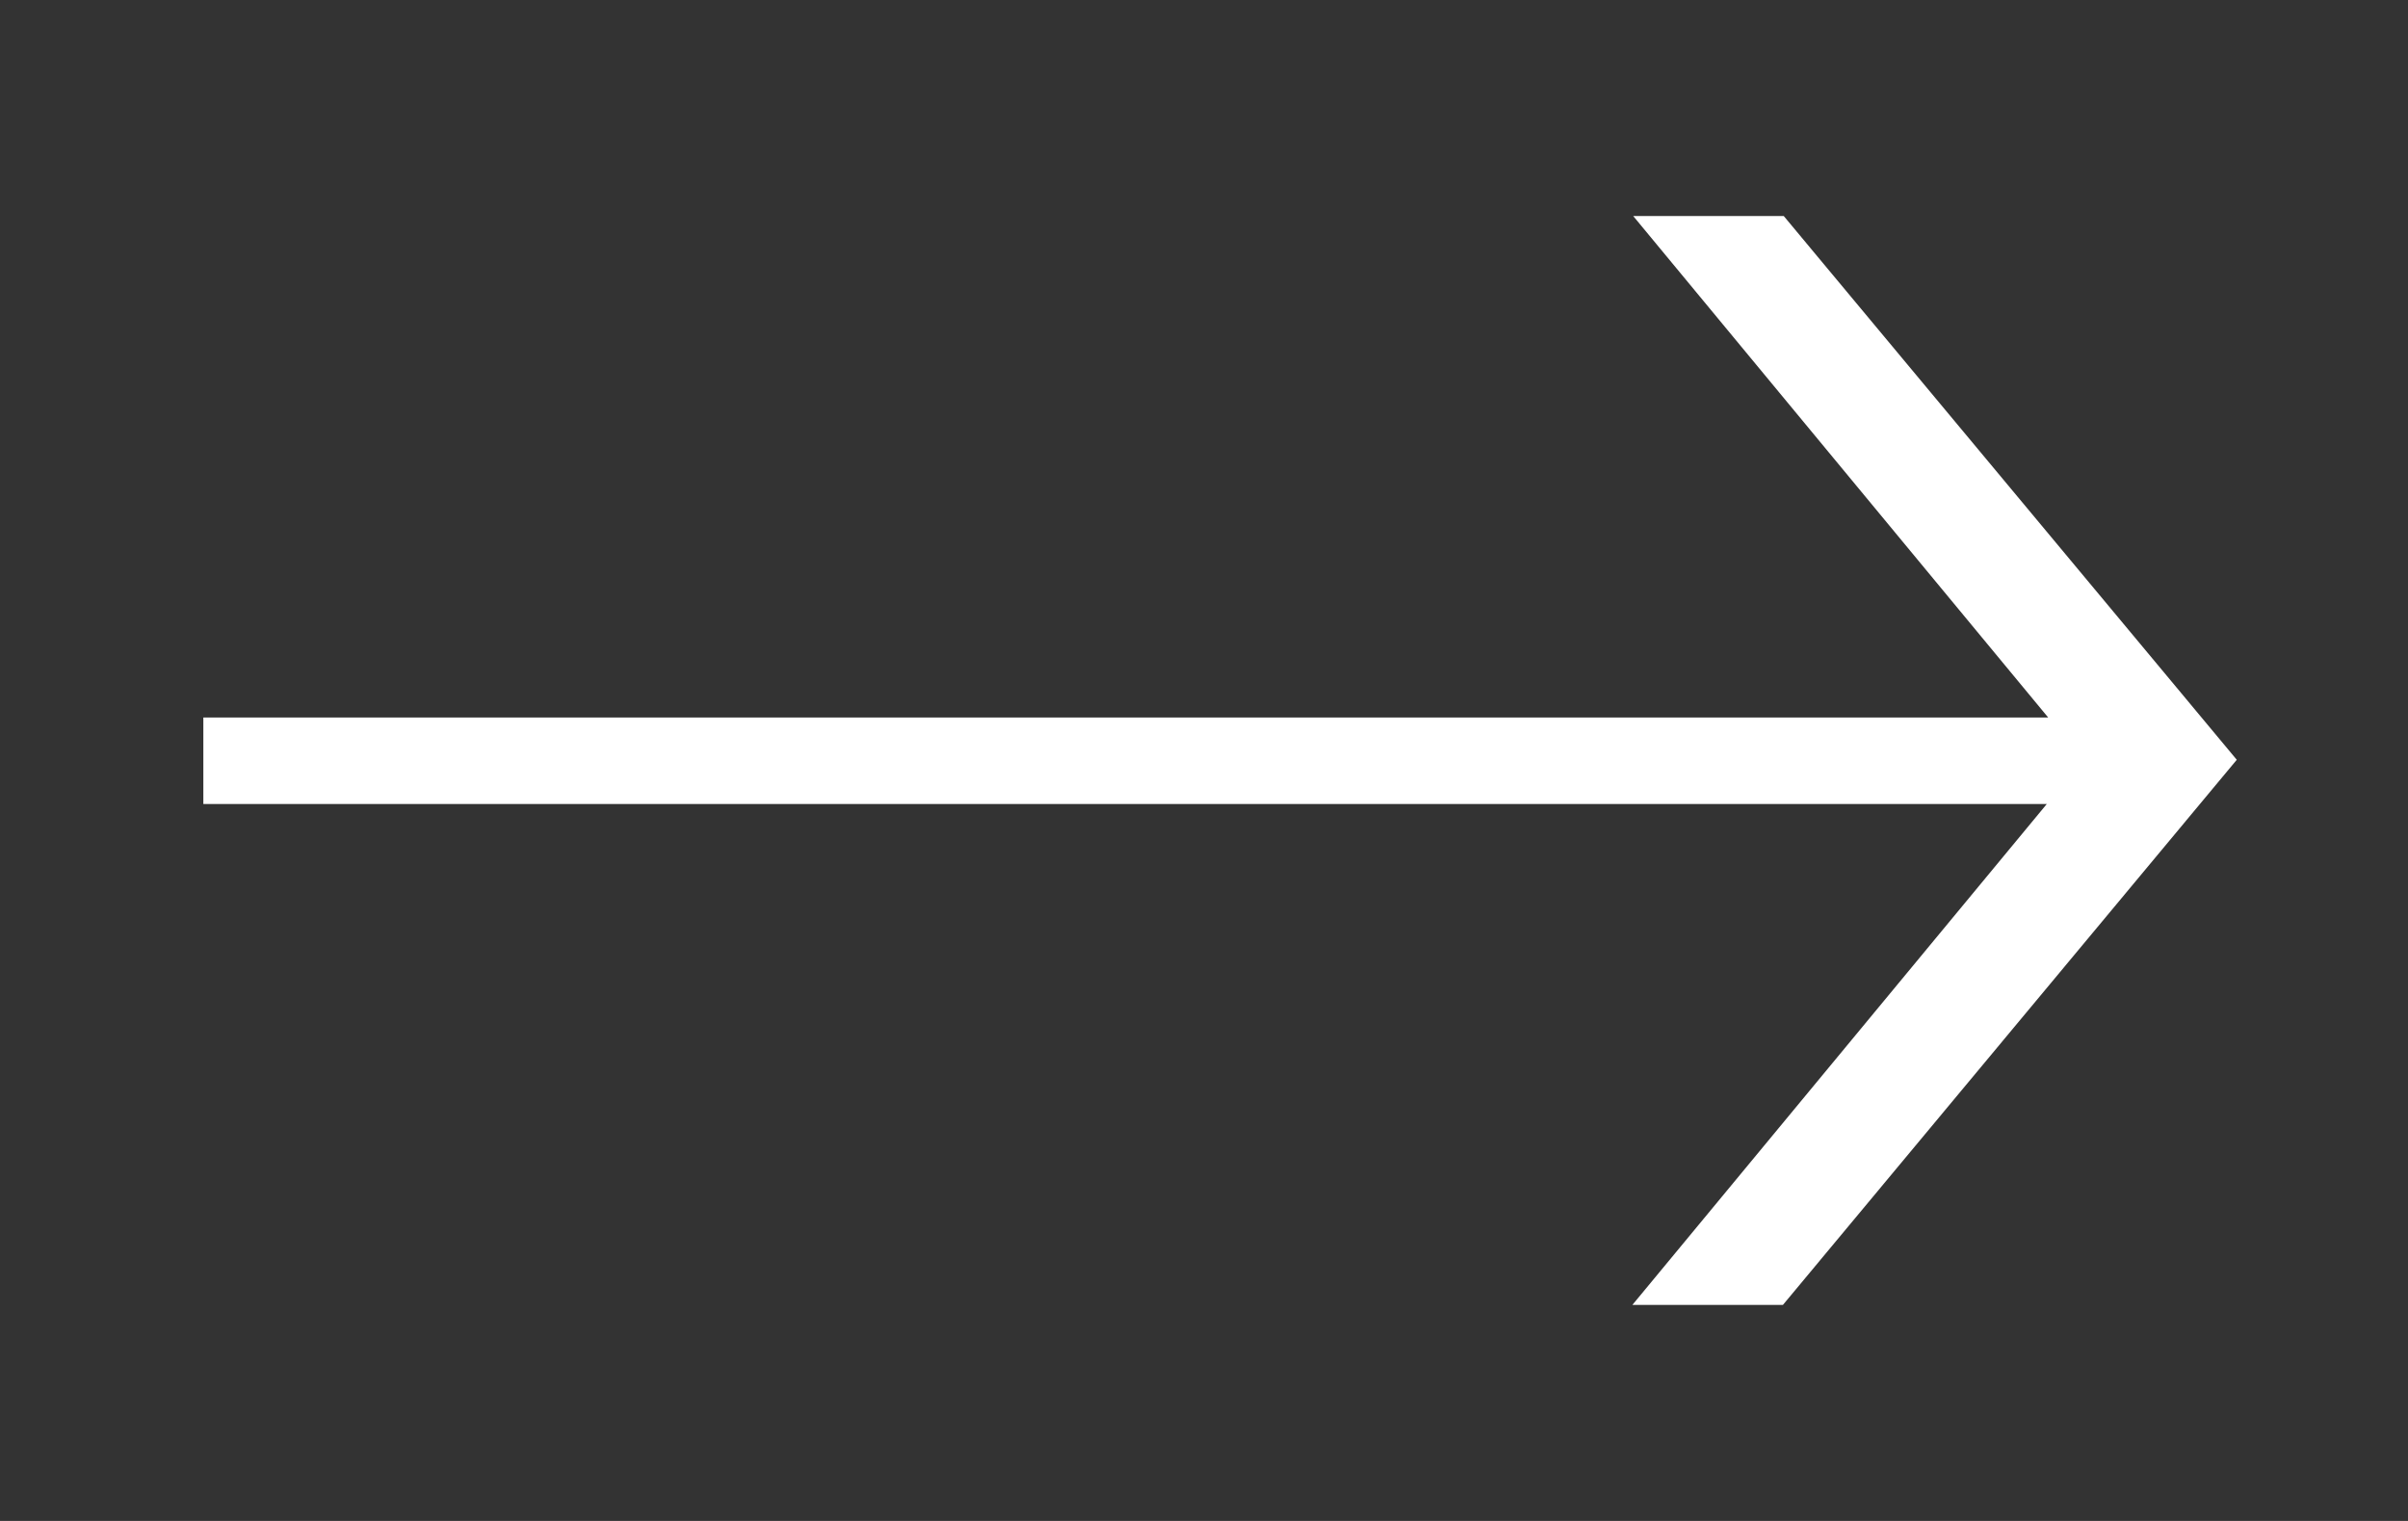
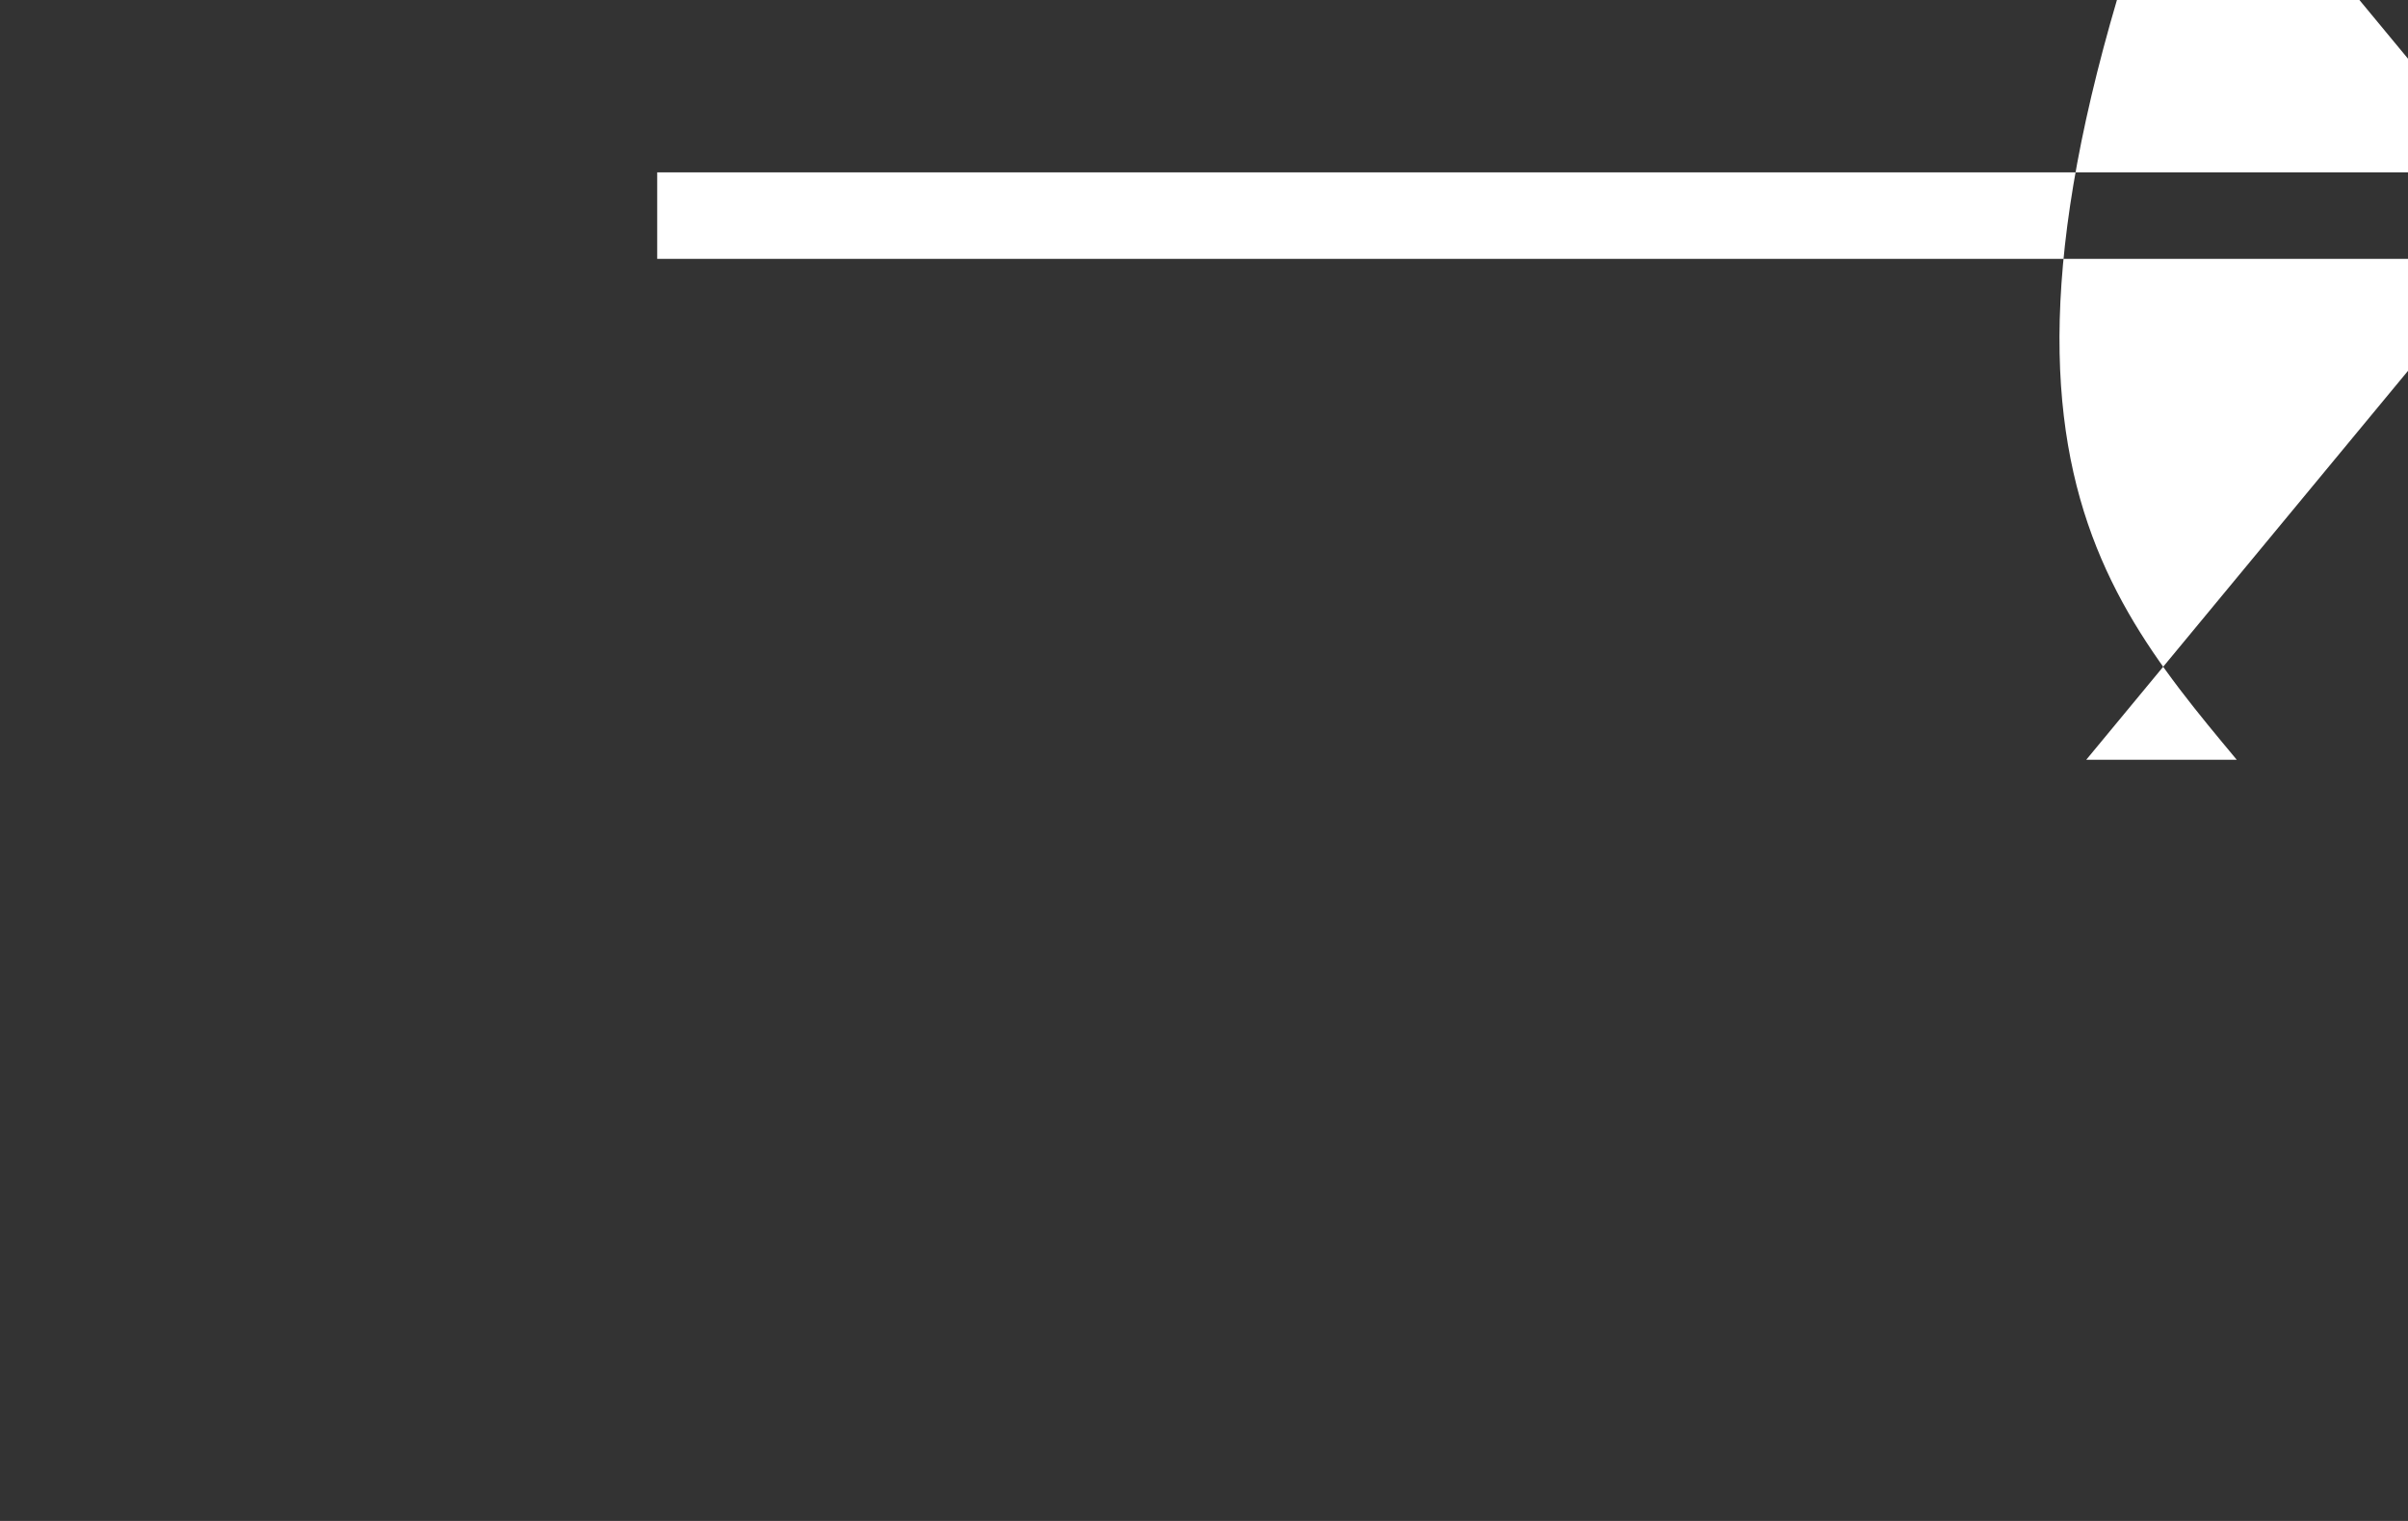
<svg xmlns="http://www.w3.org/2000/svg" id="Calque_1" x="0px" y="0px" viewBox="0 0 171 108" style="enable-background:new 0 0 171 108;" xml:space="preserve">
  <rect x="0" y="0" width="171" height="108" fill="#333333" stroke="none" />
  <g>
-     <path style="fill:#FFFFFF;" d="M158.84,53.95c-10.93,13.13-21.56,25.89-32.23,38.71c-3.22,0-6.46,0-10.69,0   c9.88-11.94,19.22-23.23,29.43-35.57c-44.42,0-87.56,0-130.91,0c0-2.29,0-3.88,0-6.14c43.2,0,86.34,0,131.01,0   c-10.29-12.43-19.63-23.72-29.47-35.61c3.85,0,7.04,0,10.69,0C137.1,27.86,147.81,40.72,158.84,53.95z" />
+     <path style="fill:#FFFFFF;" d="M158.84,53.95c-3.22,0-6.46,0-10.69,0   c9.88-11.94,19.22-23.23,29.43-35.57c-44.42,0-87.56,0-130.91,0c0-2.29,0-3.88,0-6.14c43.2,0,86.34,0,131.01,0   c-10.29-12.43-19.63-23.72-29.47-35.61c3.85,0,7.04,0,10.69,0C137.1,27.86,147.81,40.72,158.84,53.95z" />
  </g>
</svg>